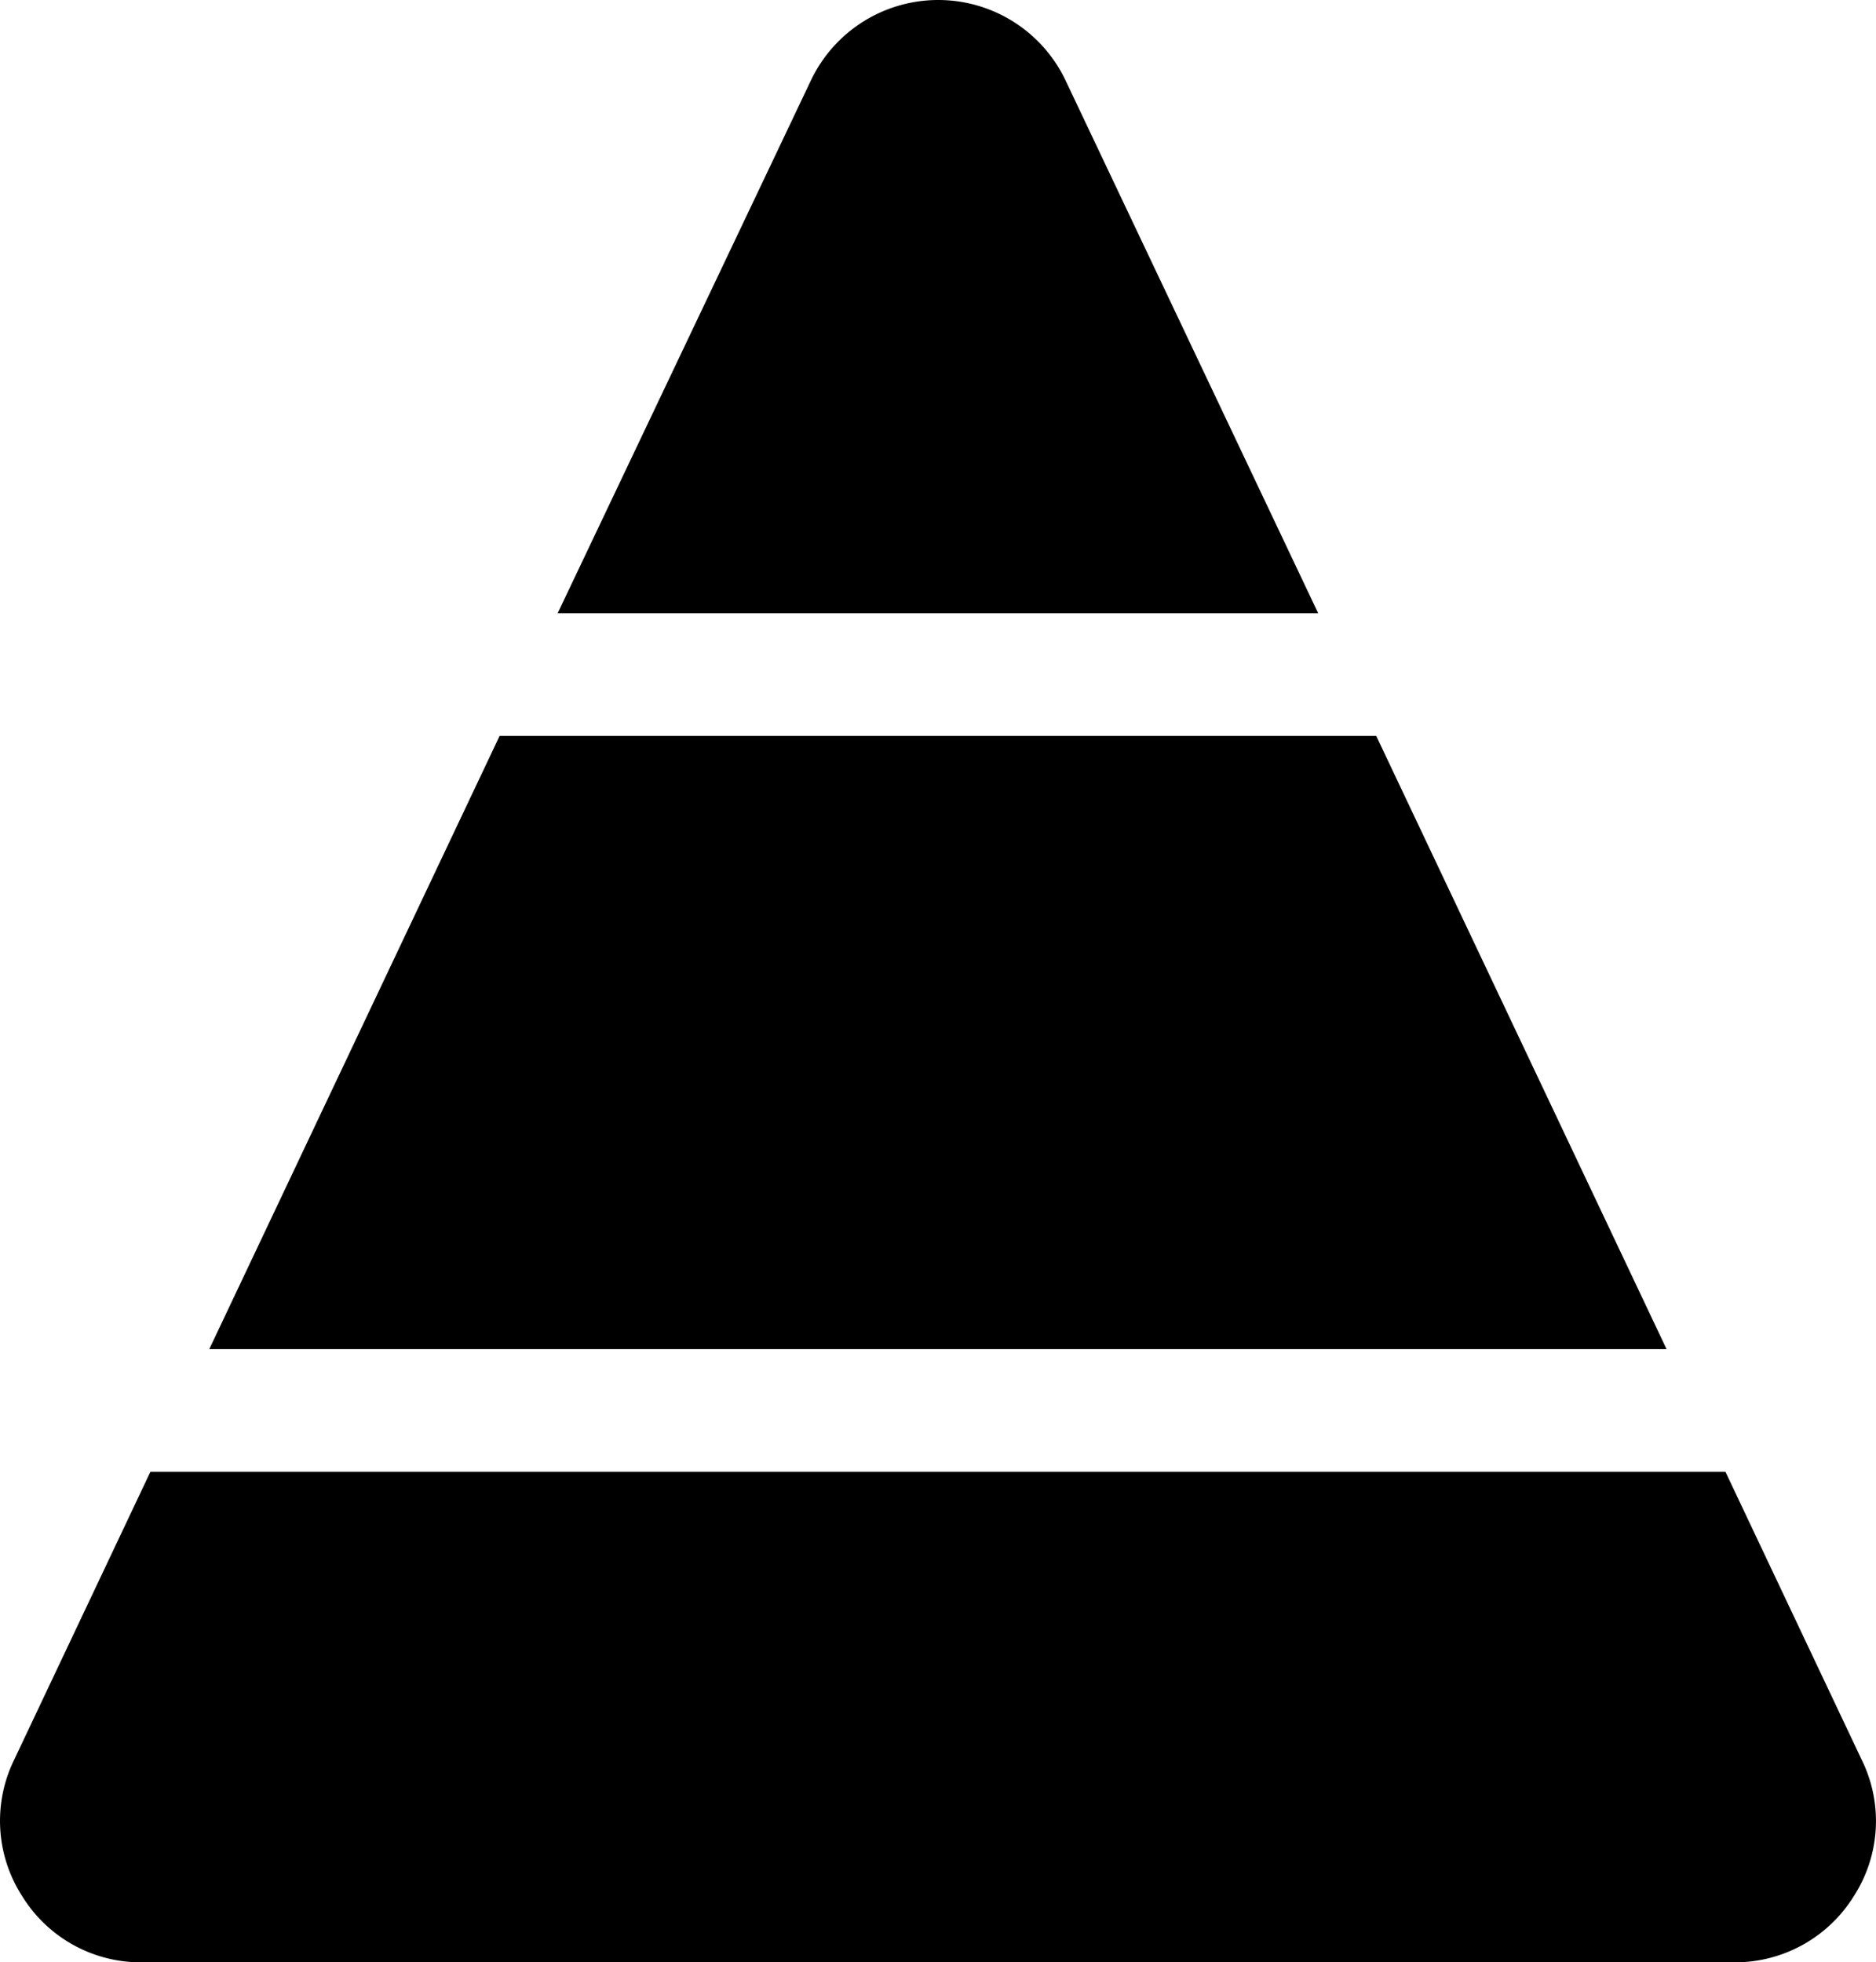
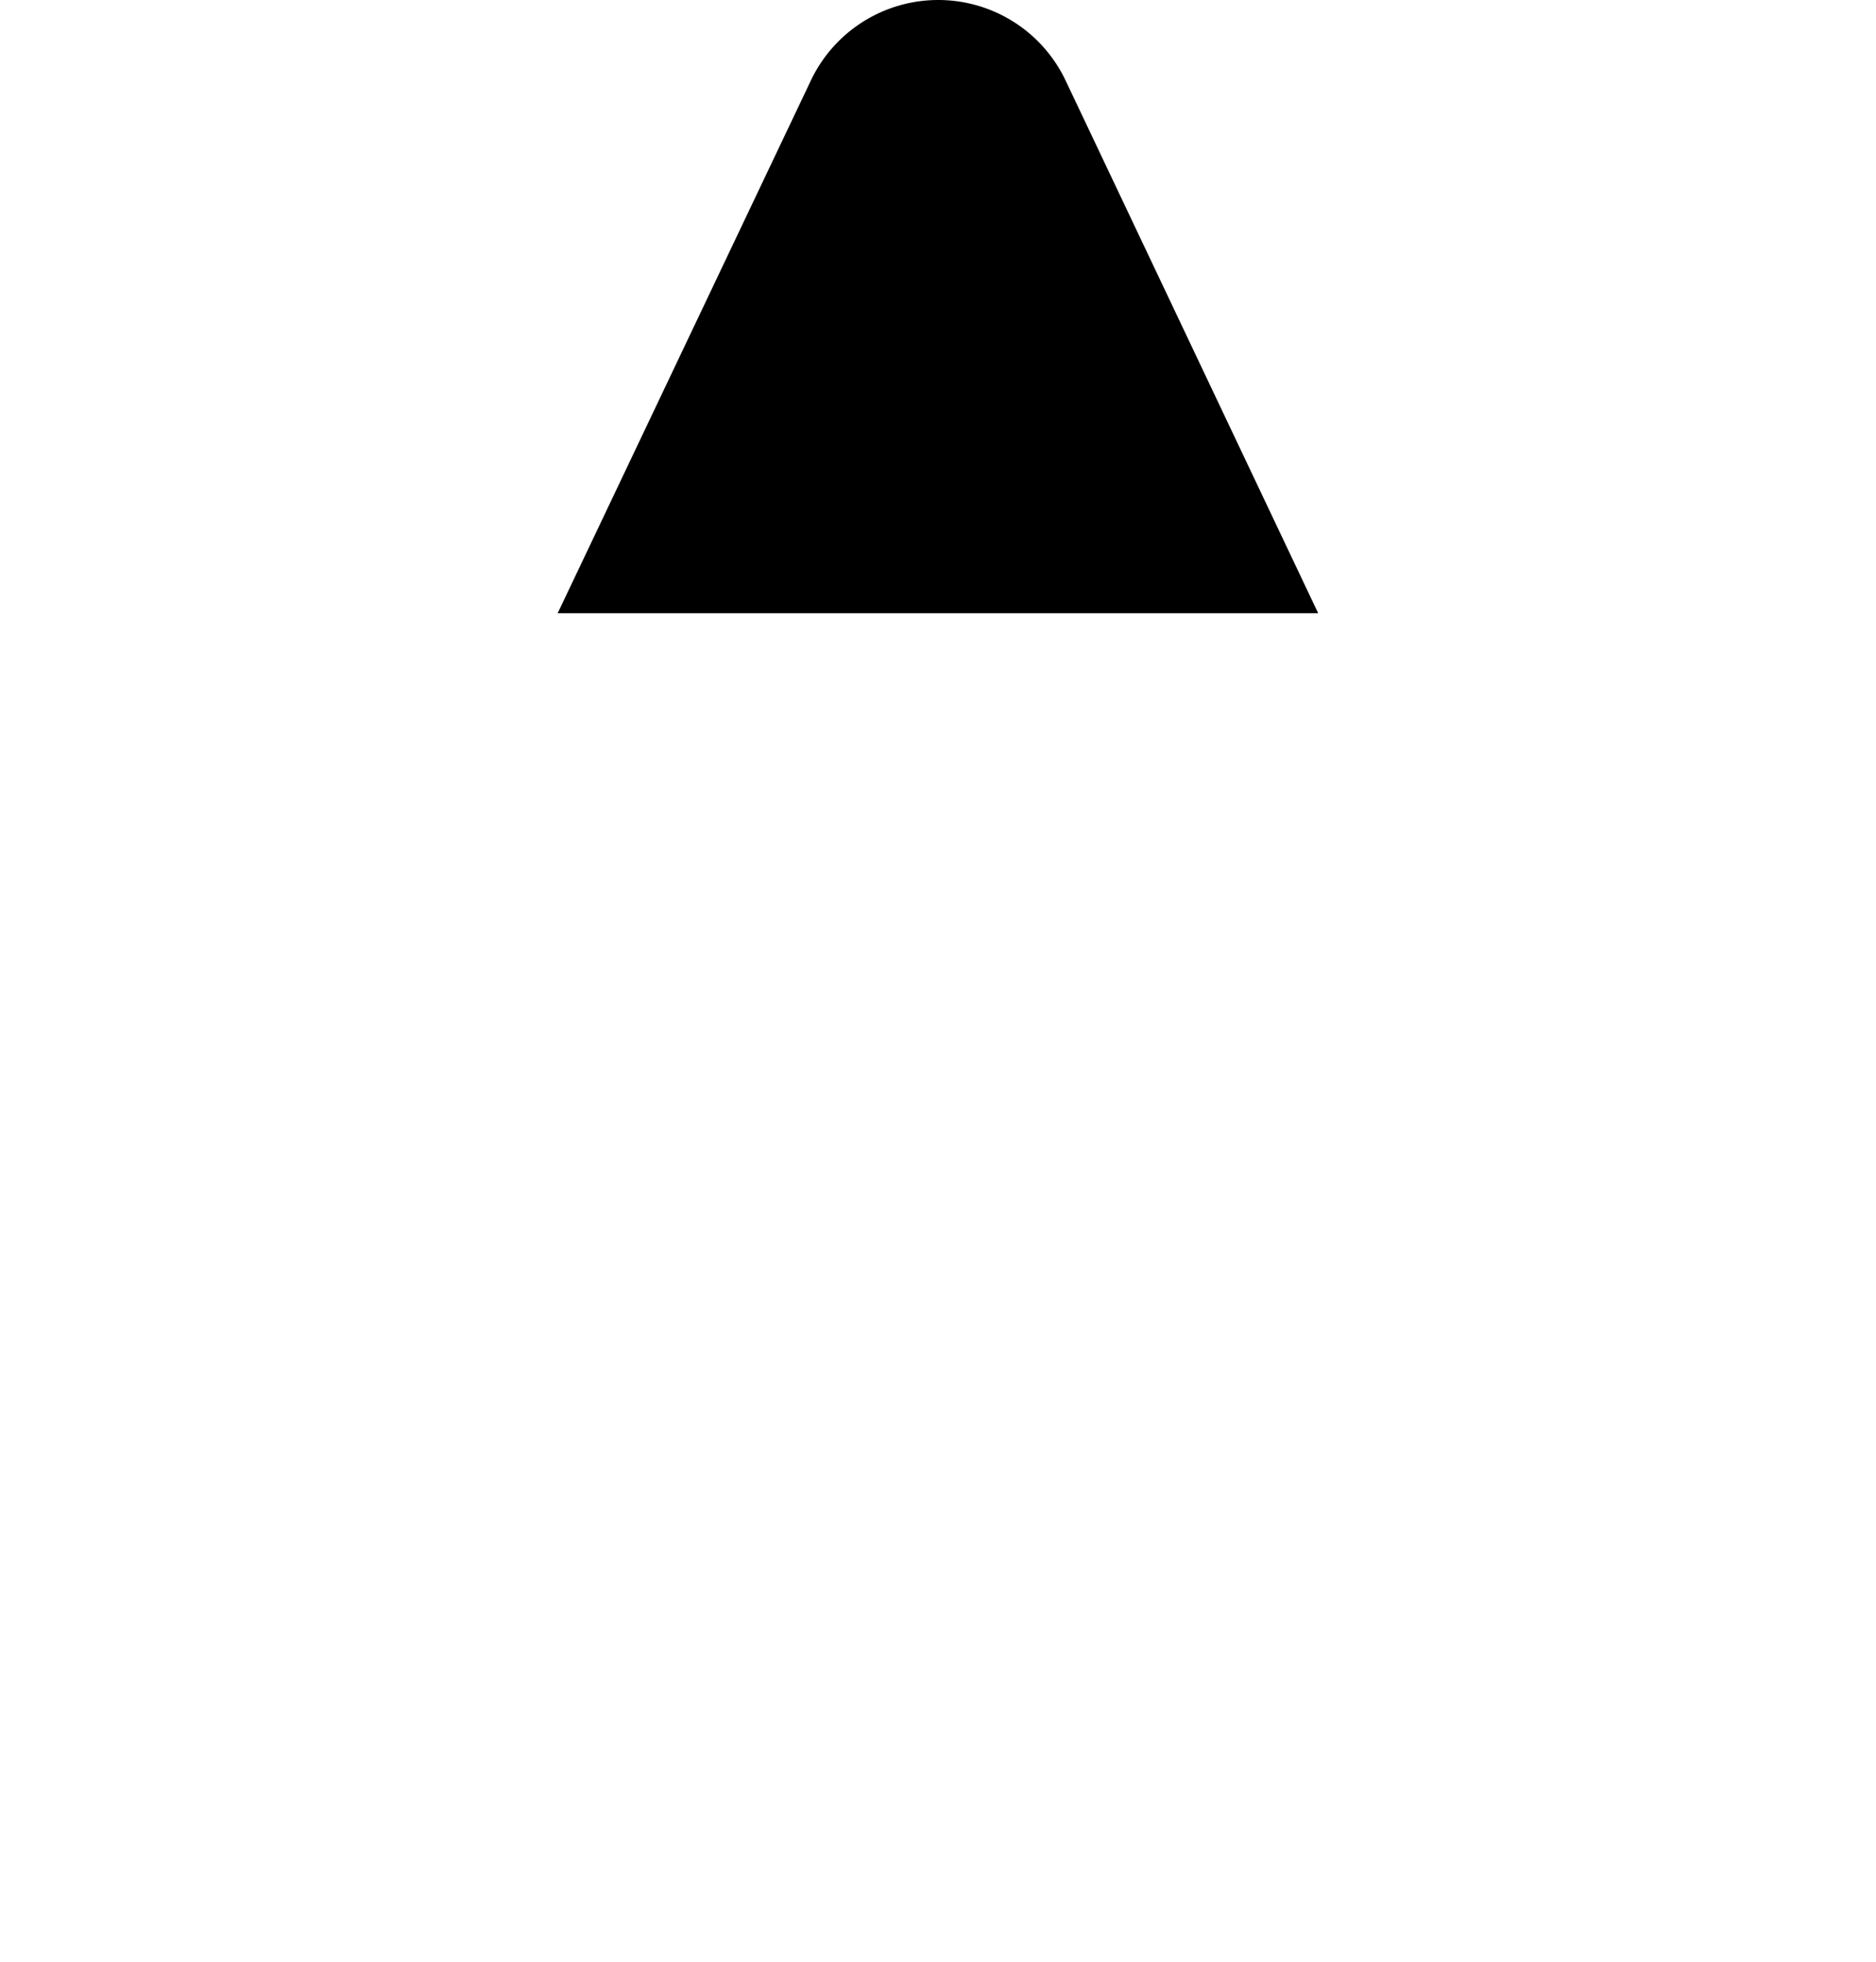
<svg xmlns="http://www.w3.org/2000/svg" viewBox="0 0 244.7 256">
  <g data-name="Layer 2">
    <path class="fill-primary" d="M171.94 80h-99.2l33-69.44a18.39 18.39 0 0133.28 0z" />
-     <path class="fill-secondary" d="M217.38 176H27.3l37.87-80h114.34zm24.43 71.36a18.22 18.22 0 01-15.58 8.64H18.45a18.16 18.16 0 01-15.56-8.64 18.13 18.13 0 01-1.08-17.71L19.62 192h205.44l17.81 37.65a18.07 18.07 0 01-1.06 17.71z" />
  </g>
</svg>